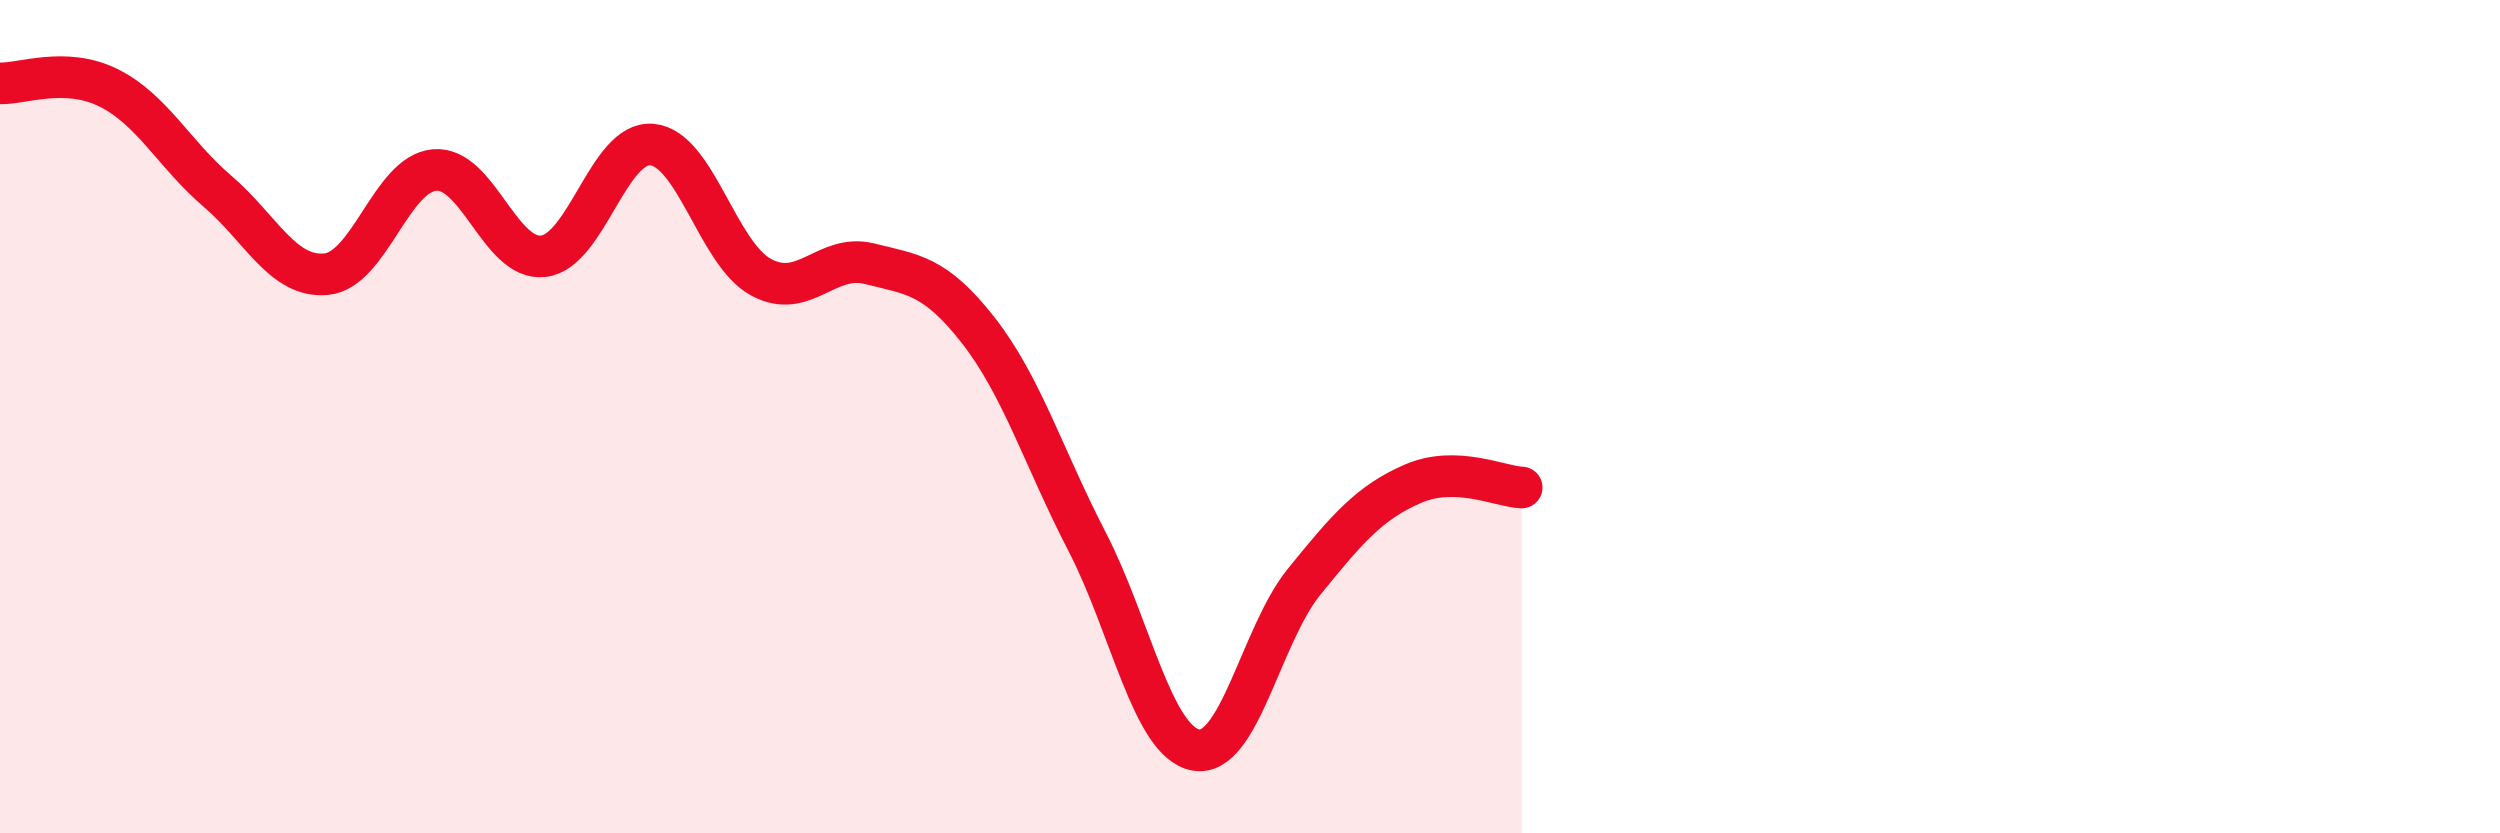
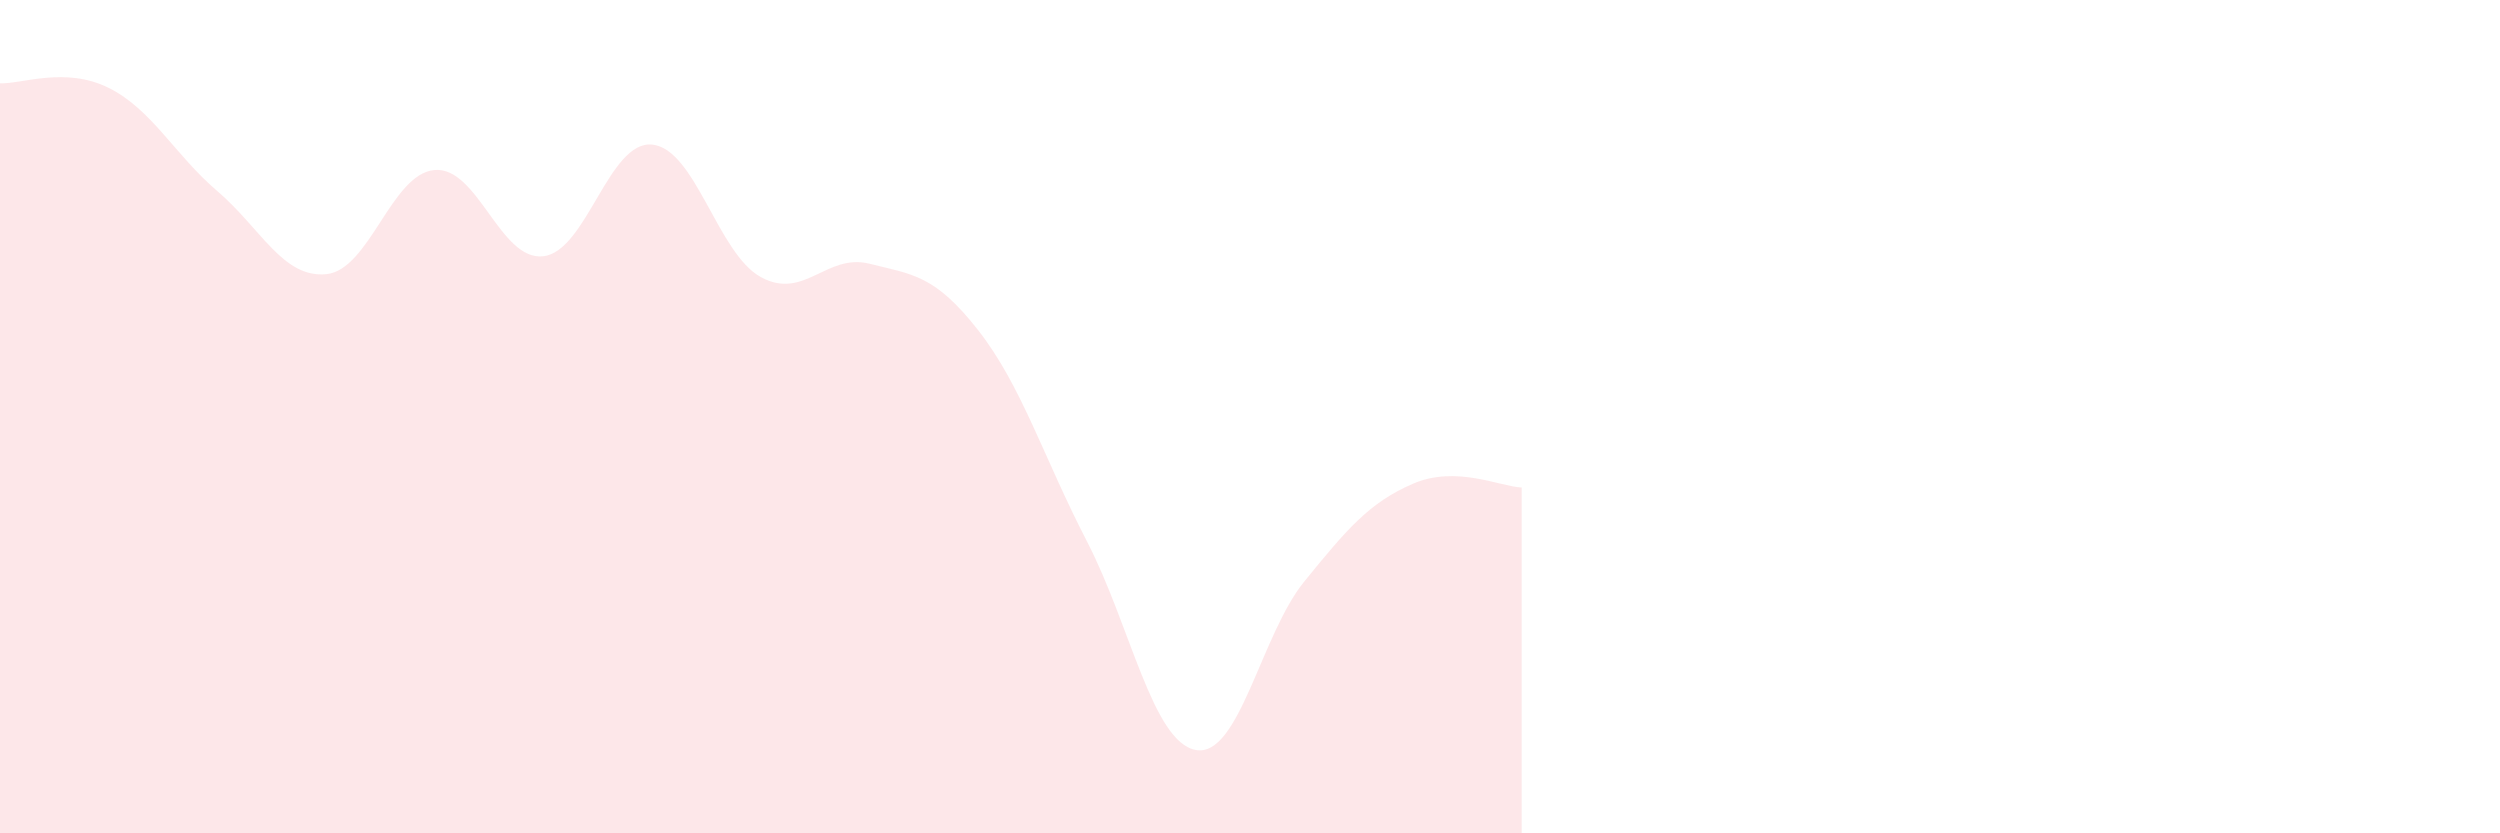
<svg xmlns="http://www.w3.org/2000/svg" width="60" height="20" viewBox="0 0 60 20">
  <path d="M 0,2 C 0.52,2.02 1.57,1.59 2.61,2.11 C 3.65,2.63 4.18,3.7 5.22,4.59 C 6.26,5.48 6.79,6.68 7.83,6.58 C 8.87,6.48 9.39,4.17 10.43,4.08 C 11.47,3.99 12,6.27 13.04,6.15 C 14.08,6.03 14.61,3.37 15.65,3.47 C 16.69,3.57 17.22,6.08 18.26,6.65 C 19.3,7.22 19.83,6.07 20.87,6.33 C 21.91,6.59 22.44,6.6 23.48,7.93 C 24.52,9.26 25.05,10.99 26.09,13 C 27.13,15.01 27.66,17.81 28.7,18 C 29.74,18.19 30.26,15.24 31.3,13.96 C 32.34,12.68 32.87,12.06 33.91,11.61 C 34.95,11.16 36,11.68 36.52,11.7L36.52 20L0 20Z" fill="#EB0A25" opacity="0.1" stroke-linecap="round" stroke-linejoin="round" />
-   <path d="M 0,2 C 0.52,2.02 1.57,1.59 2.61,2.11 C 3.65,2.63 4.18,3.7 5.22,4.59 C 6.26,5.48 6.79,6.68 7.83,6.58 C 8.87,6.48 9.39,4.17 10.43,4.08 C 11.47,3.99 12,6.27 13.04,6.15 C 14.08,6.03 14.61,3.37 15.65,3.47 C 16.69,3.57 17.22,6.08 18.26,6.65 C 19.3,7.22 19.83,6.07 20.87,6.33 C 21.91,6.59 22.44,6.6 23.48,7.93 C 24.52,9.26 25.05,10.99 26.09,13 C 27.13,15.01 27.66,17.81 28.7,18 C 29.74,18.19 30.26,15.24 31.3,13.96 C 32.34,12.68 32.87,12.06 33.91,11.61 C 34.95,11.16 36,11.68 36.52,11.7" stroke="#EB0A25" stroke-width="1" fill="none" stroke-linecap="round" stroke-linejoin="round" />
</svg>